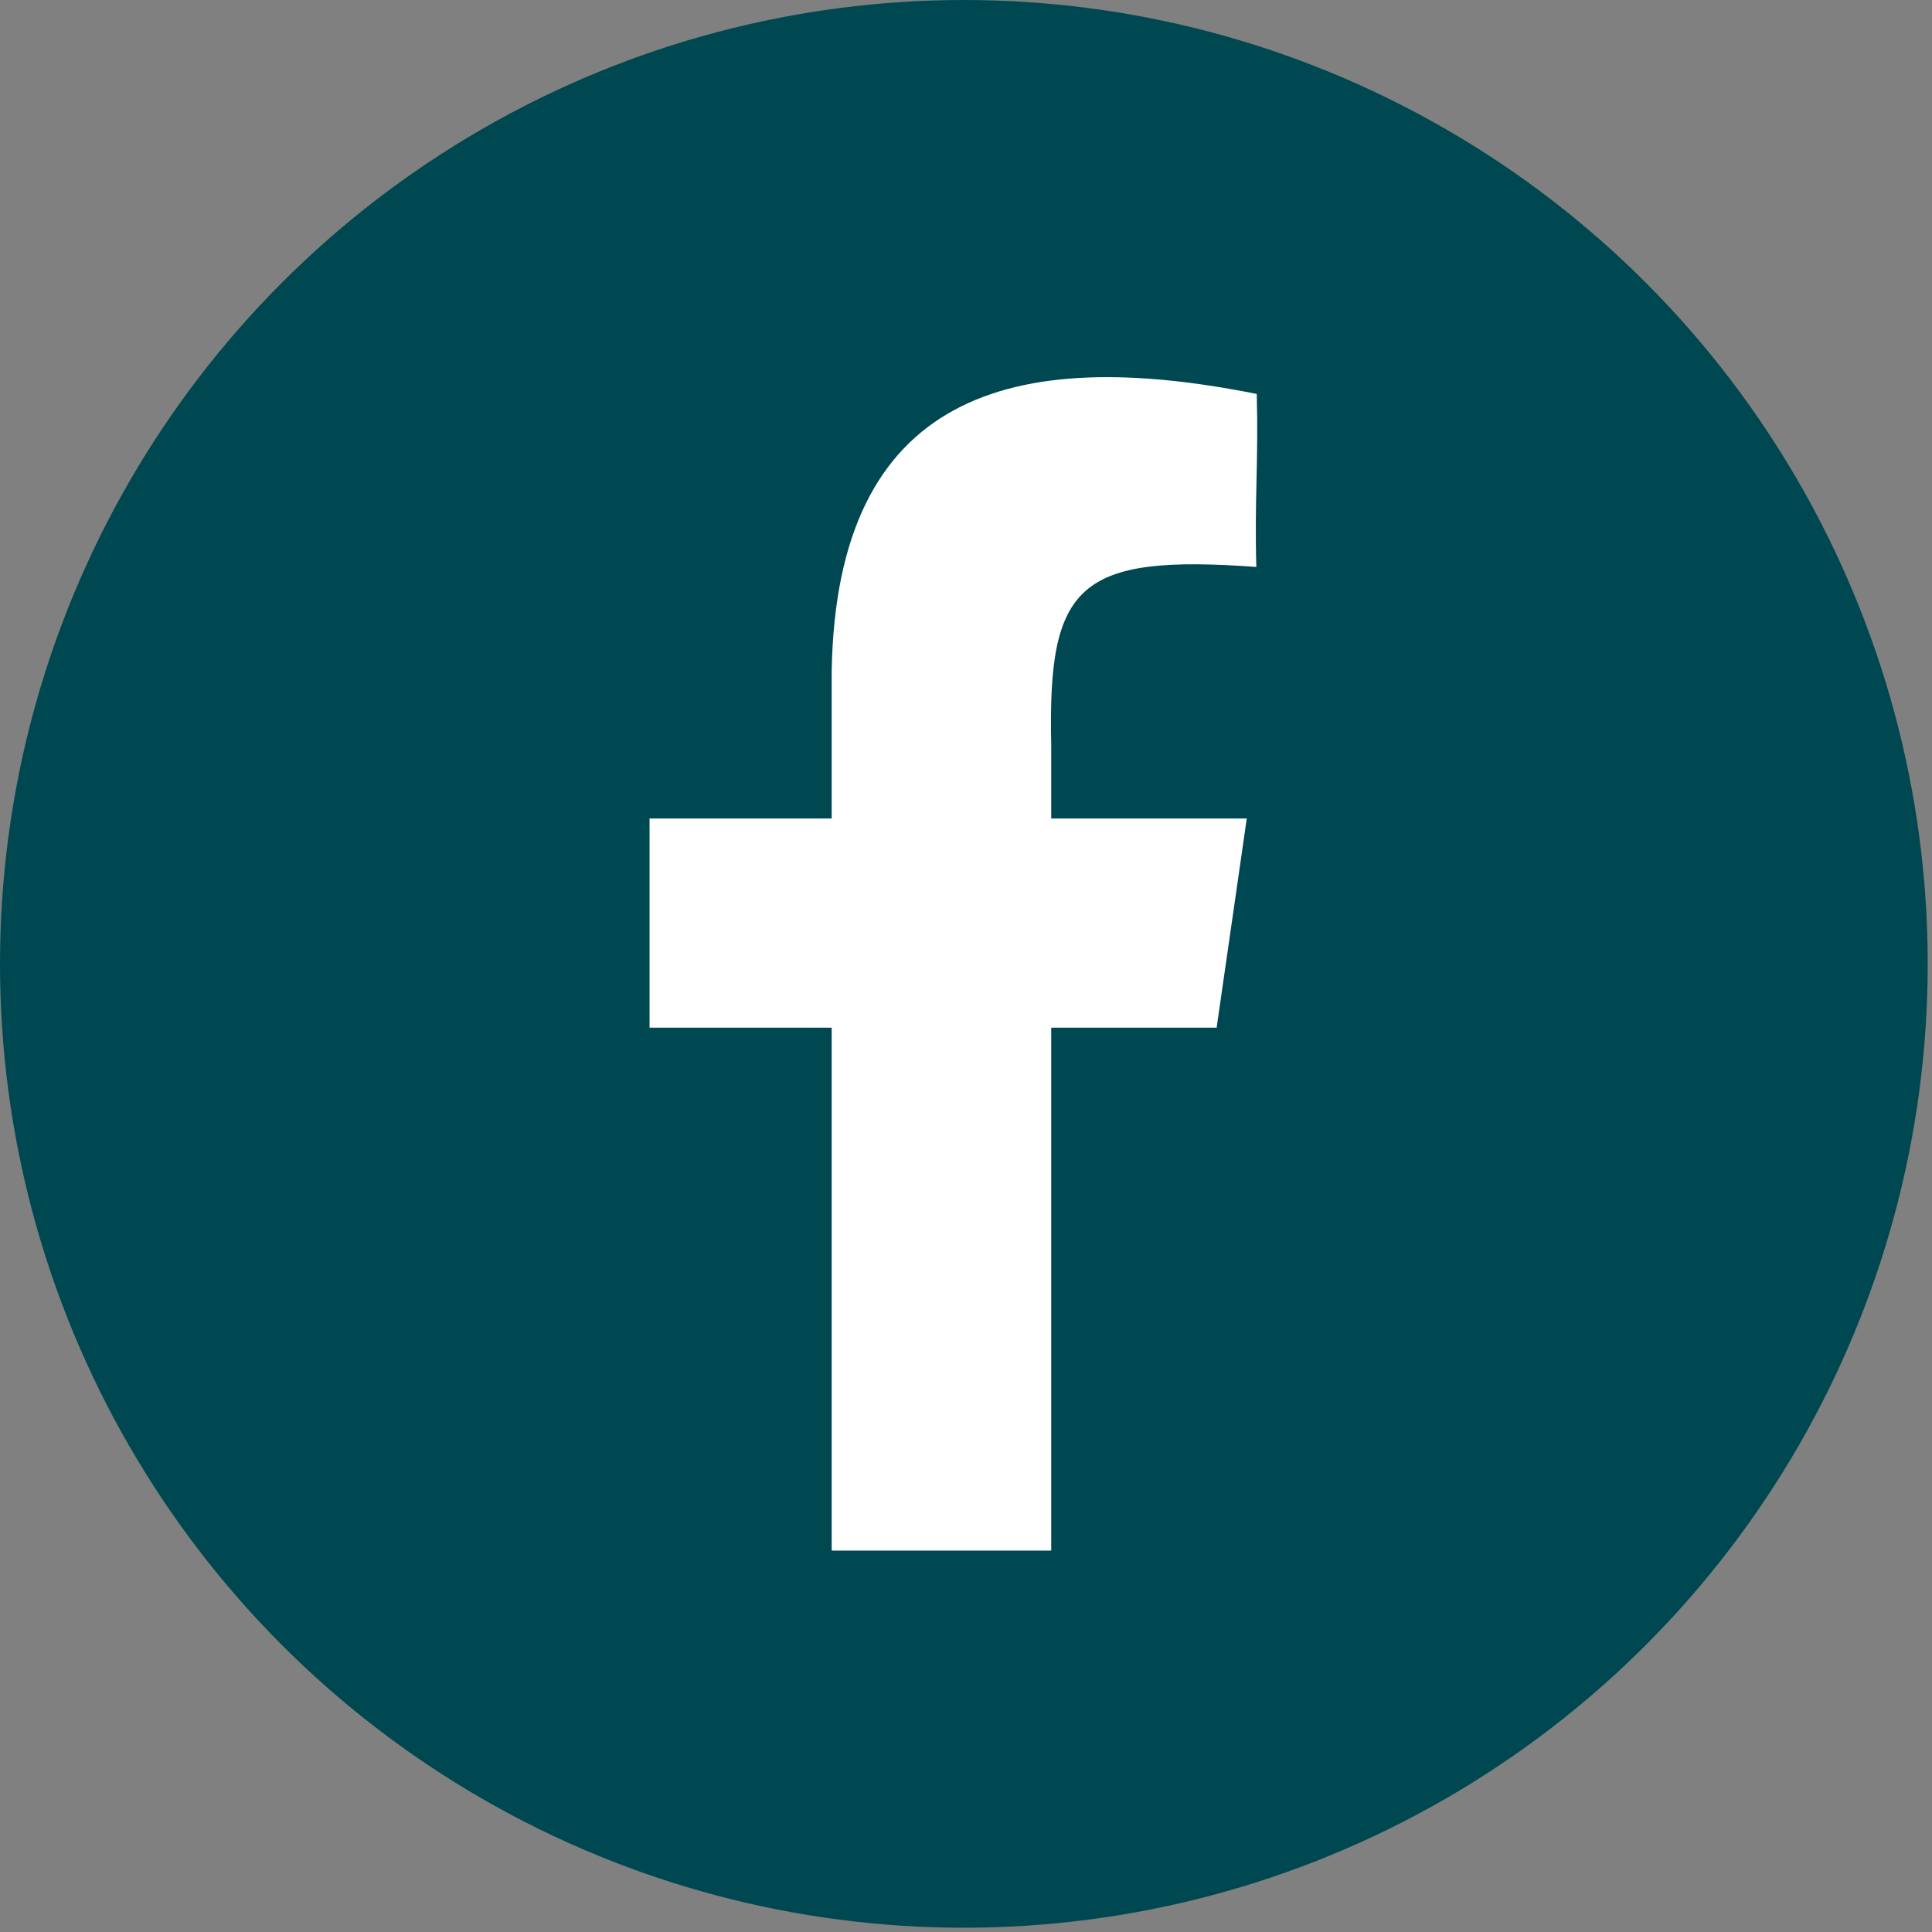
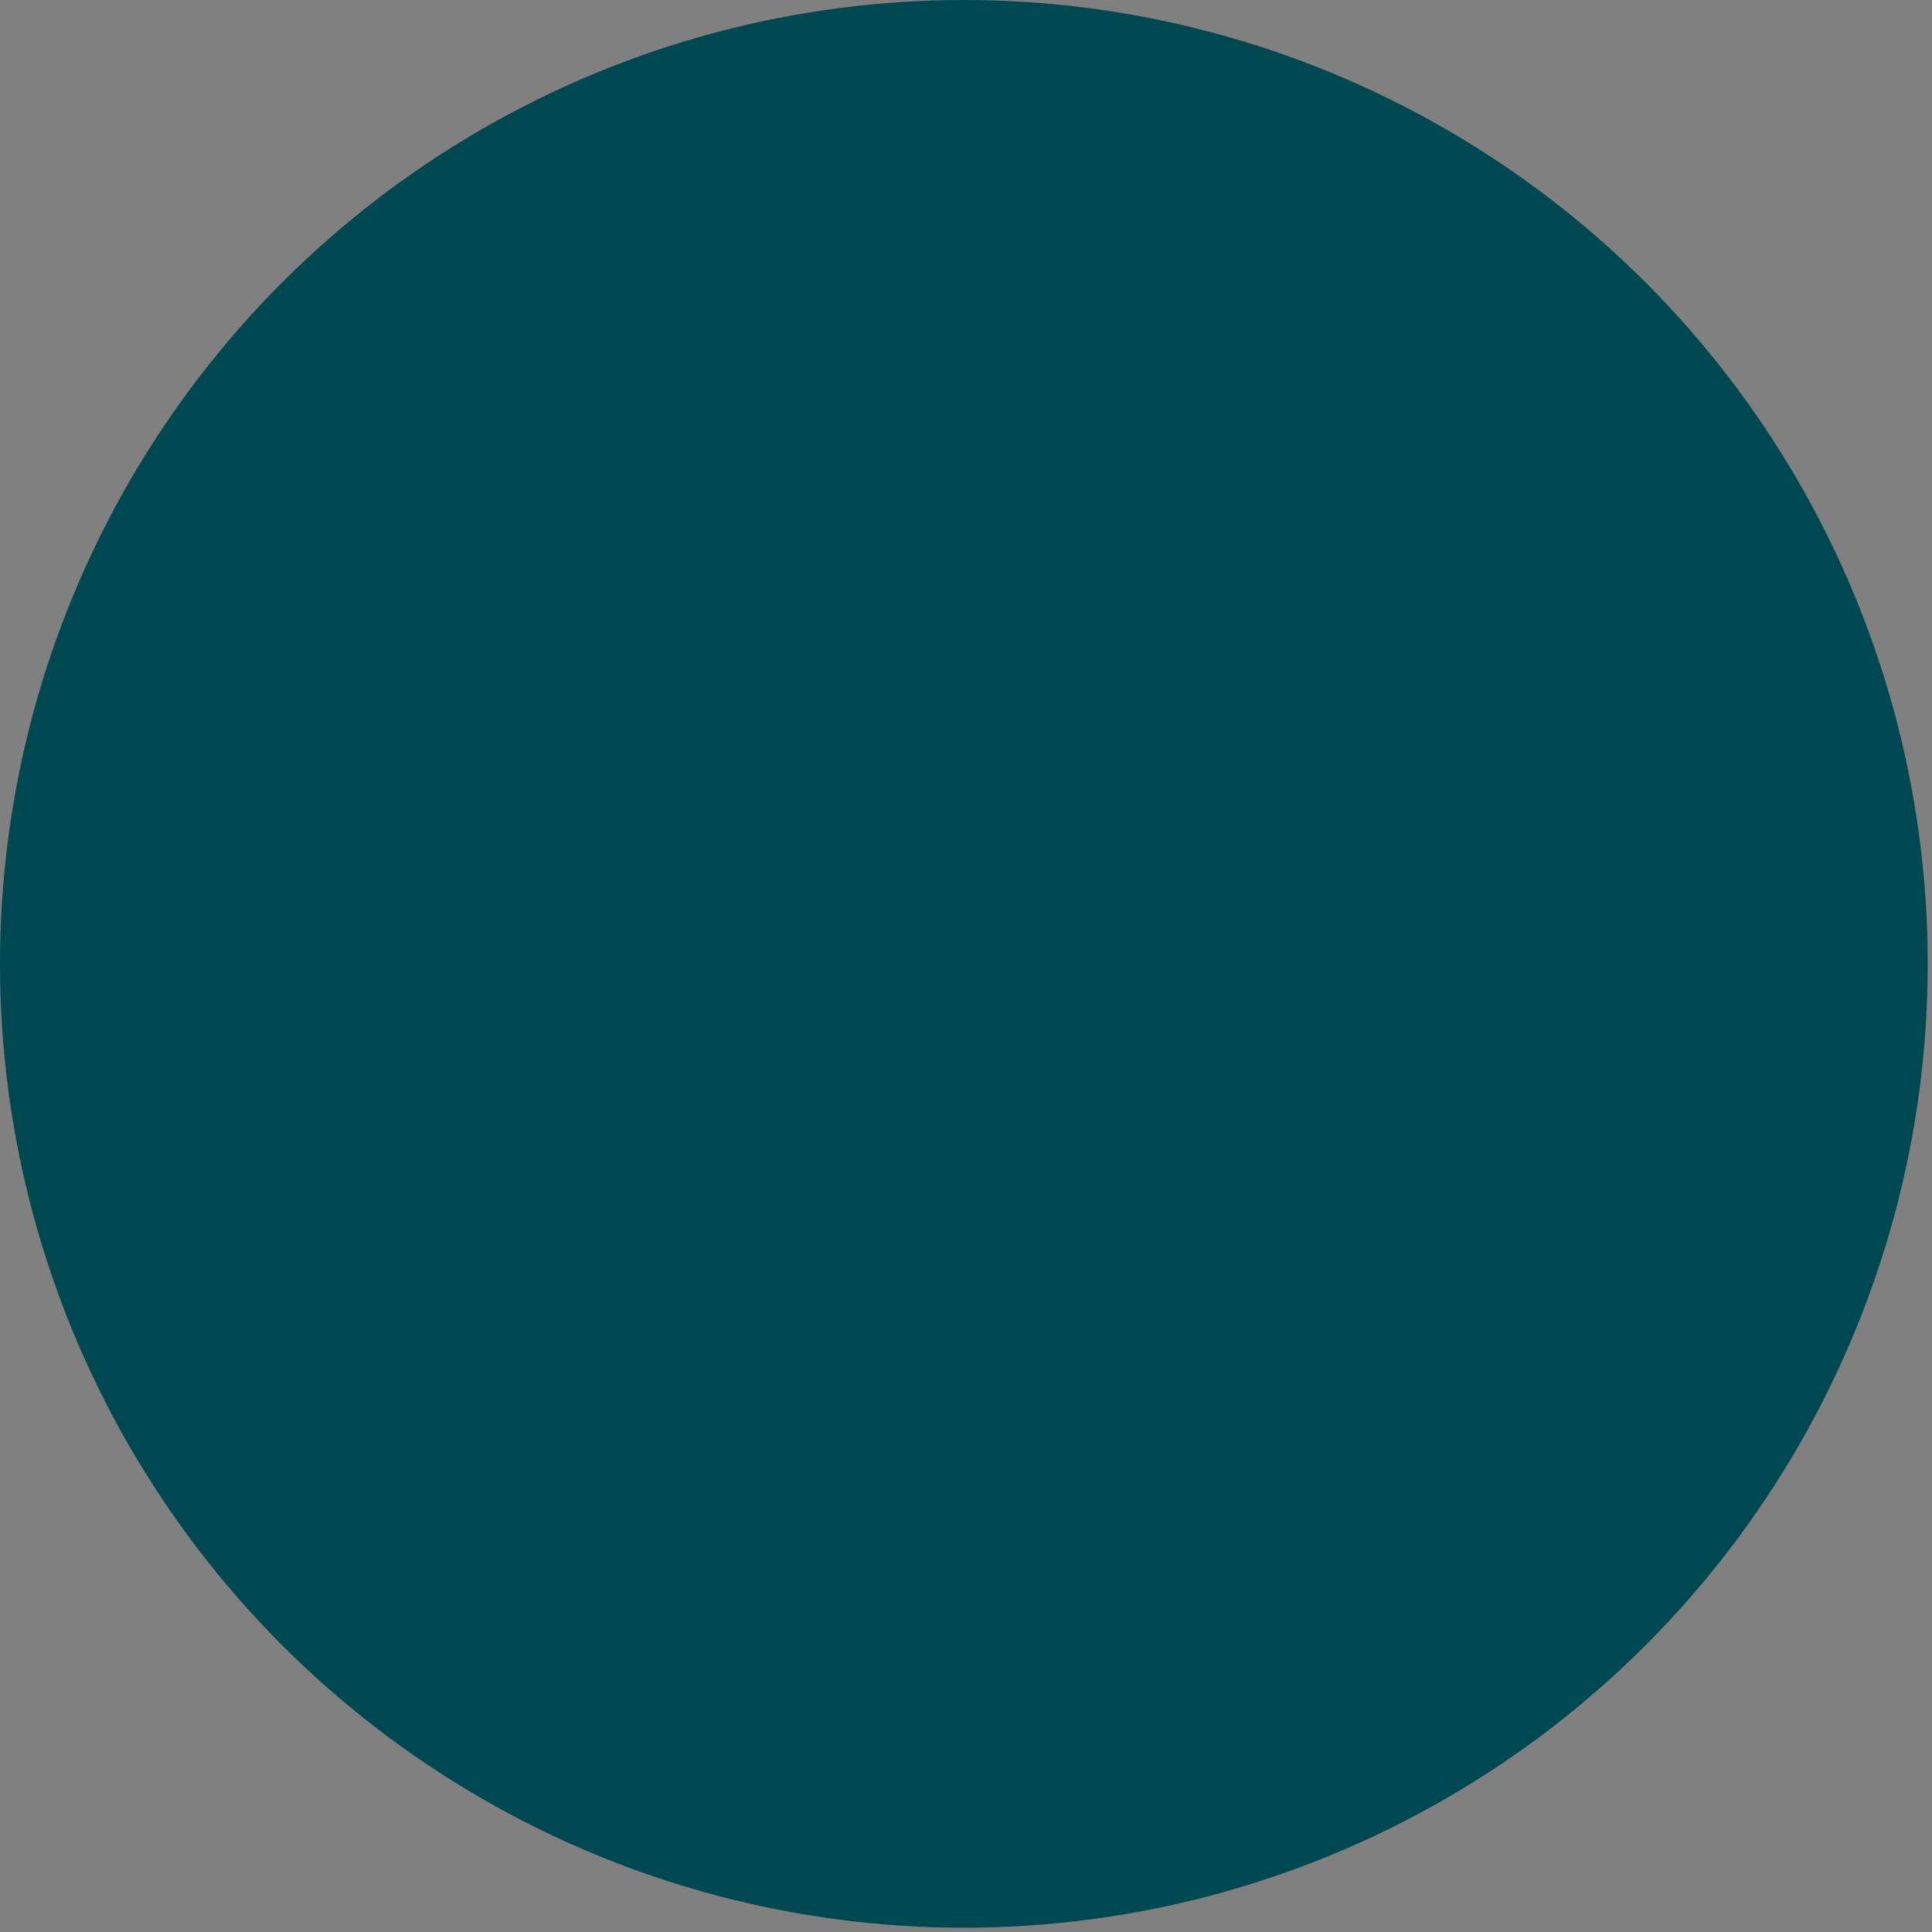
<svg xmlns="http://www.w3.org/2000/svg" width="85" height="85" viewBox="0 0 85 85" fill="none">
  <rect x="0" y="0" width="85" height="85" fill="#808080" stroke="none" />
  <circle cx="42.406" cy="42.406" r="42.406" fill="#004851" />
-   <path d="M55.273 24.943C55.191 21.957 55.37 20.319 55.292 17.333C44.499 15.168 36.805 17.333 36.591 29.515V36.01H28.578V45.213H36.591V68.219H46.249V45.213H53.527L54.853 36.01H46.249V32.762C46.093 25.724 47.423 24.372 55.277 24.943H55.273Z" fill="white" />
</svg>